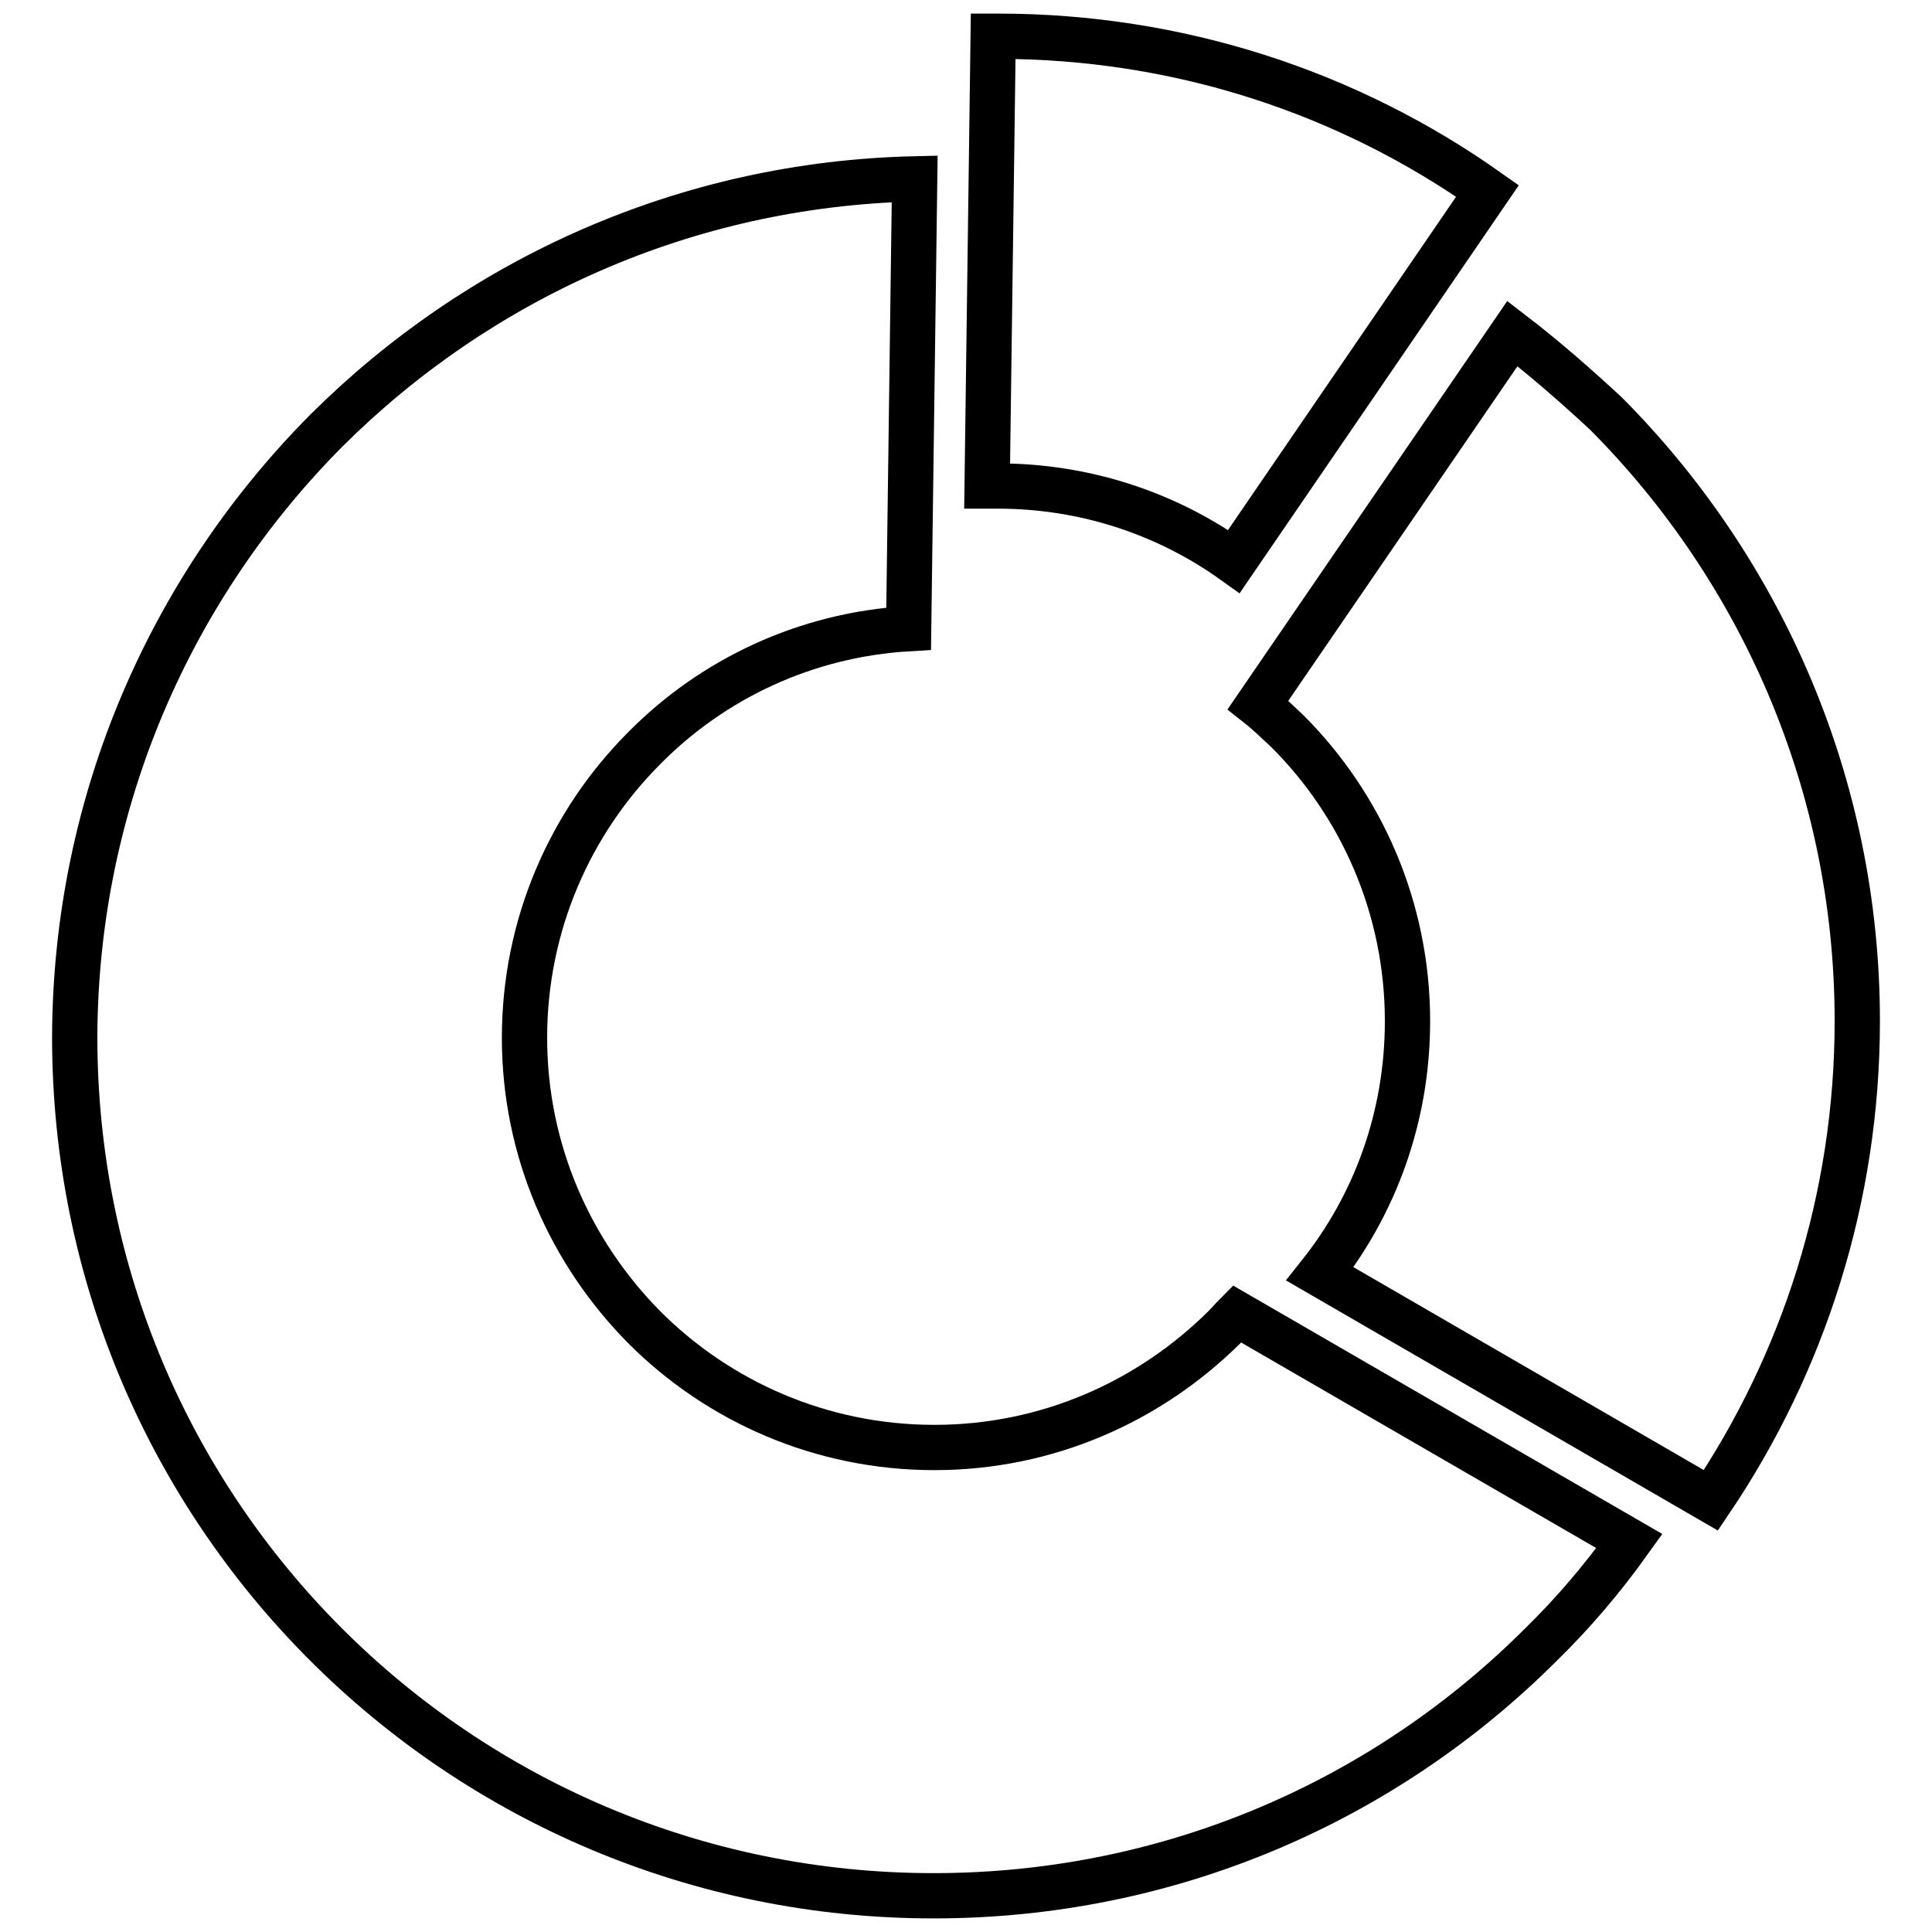
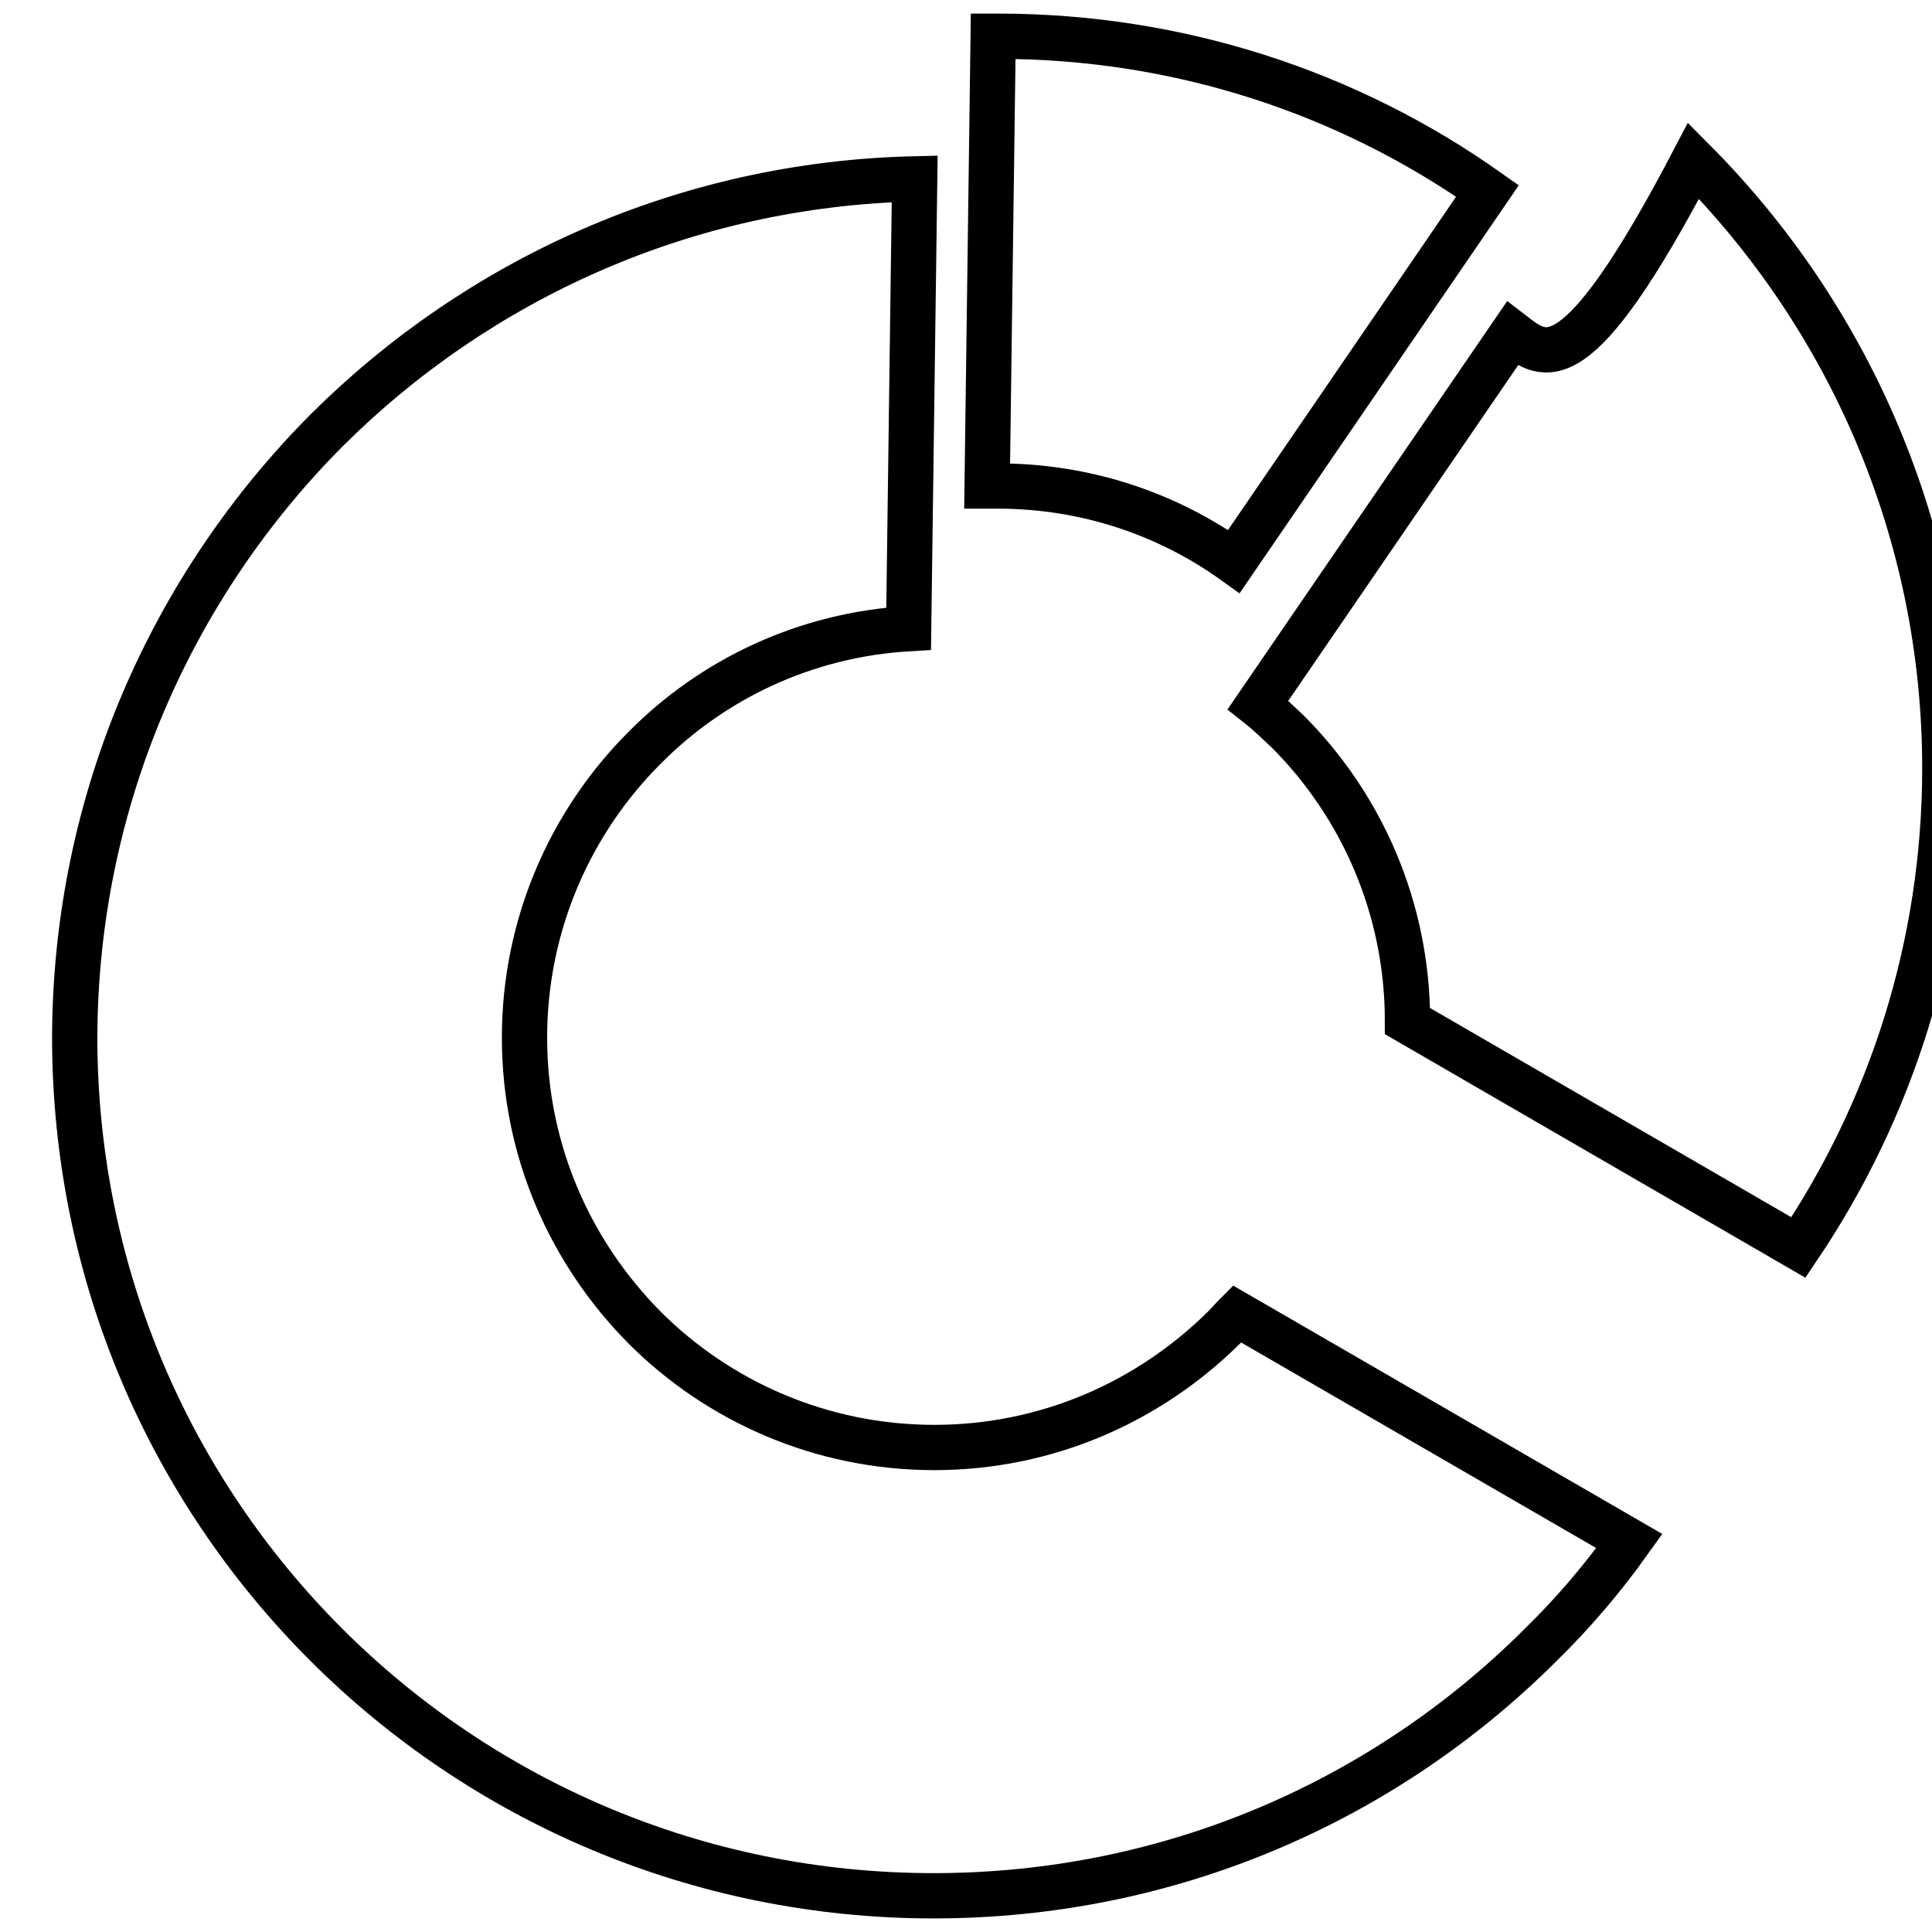
<svg xmlns="http://www.w3.org/2000/svg" version="1.1" x="0px" y="0px" viewBox="0 0 256 256" enable-background="new 0 0 256 256" xml:space="preserve">
  <g>
    <g>
-       <path stroke-width="6" fill-opacity="0" stroke="#000000" d="M215.9,204.2c-3.5,4.9-7.4,9.5-11.7,13.7c-20.6,20.6-49,33.3-80.5,33.3c-31.4,0-59.9-12.7-80.5-33.3c-20.6-20.6-33.3-49-33.3-80.5C10,106,22.8,77.6,43.3,57c20.1-20,47.5-32.6,77.9-33.3l-0.8,59.6c-13.7,0.8-26,6.7-35,15.8c-9.8,9.8-15.9,23.4-15.9,38.4c0,15,6.1,28.5,15.9,38.4c9.8,9.8,23.4,15.9,38.4,15.9c15,0,28.5-6.1,38.4-15.9c0.6-0.6,1.1-1.2,1.7-1.8L215.9,204.2L215.9,204.2z M132.2,4.8c-0.2,0-0.4,0-0.6,0l-0.8,59.6c0.5,0,0.9,0,1.4,0c11.7,0,22.5,3.7,31.3,10l33.6-49.1C178.7,12.3,156.3,4.8,132.2,4.8L132.2,4.8z M200.4,44.2l-33.7,49.2c1.4,1.1,2.6,2.3,3.9,3.5c9.8,9.8,15.9,23.4,15.9,38.4c0,12.7-4.3,24.3-11.6,33.5l51.8,30c12.2-18.1,19.4-40,19.4-63.5c0-31.4-12.8-59.9-33.3-80.5C208.8,51.1,204.7,47.5,200.4,44.2z" />
+       <path stroke-width="6" fill-opacity="0" stroke="#000000" d="M215.9,204.2c-3.5,4.9-7.4,9.5-11.7,13.7c-20.6,20.6-49,33.3-80.5,33.3c-31.4,0-59.9-12.7-80.5-33.3c-20.6-20.6-33.3-49-33.3-80.5C10,106,22.8,77.6,43.3,57c20.1-20,47.5-32.6,77.9-33.3l-0.8,59.6c-13.7,0.8-26,6.7-35,15.8c-9.8,9.8-15.9,23.4-15.9,38.4c0,15,6.1,28.5,15.9,38.4c9.8,9.8,23.4,15.9,38.4,15.9c15,0,28.5-6.1,38.4-15.9c0.6-0.6,1.1-1.2,1.7-1.8L215.9,204.2L215.9,204.2z M132.2,4.8c-0.2,0-0.4,0-0.6,0l-0.8,59.6c0.5,0,0.9,0,1.4,0c11.7,0,22.5,3.7,31.3,10l33.6-49.1C178.7,12.3,156.3,4.8,132.2,4.8L132.2,4.8z M200.4,44.2l-33.7,49.2c1.4,1.1,2.6,2.3,3.9,3.5c9.8,9.8,15.9,23.4,15.9,38.4l51.8,30c12.2-18.1,19.4-40,19.4-63.5c0-31.4-12.8-59.9-33.3-80.5C208.8,51.1,204.7,47.5,200.4,44.2z" />
    </g>
  </g>
</svg>